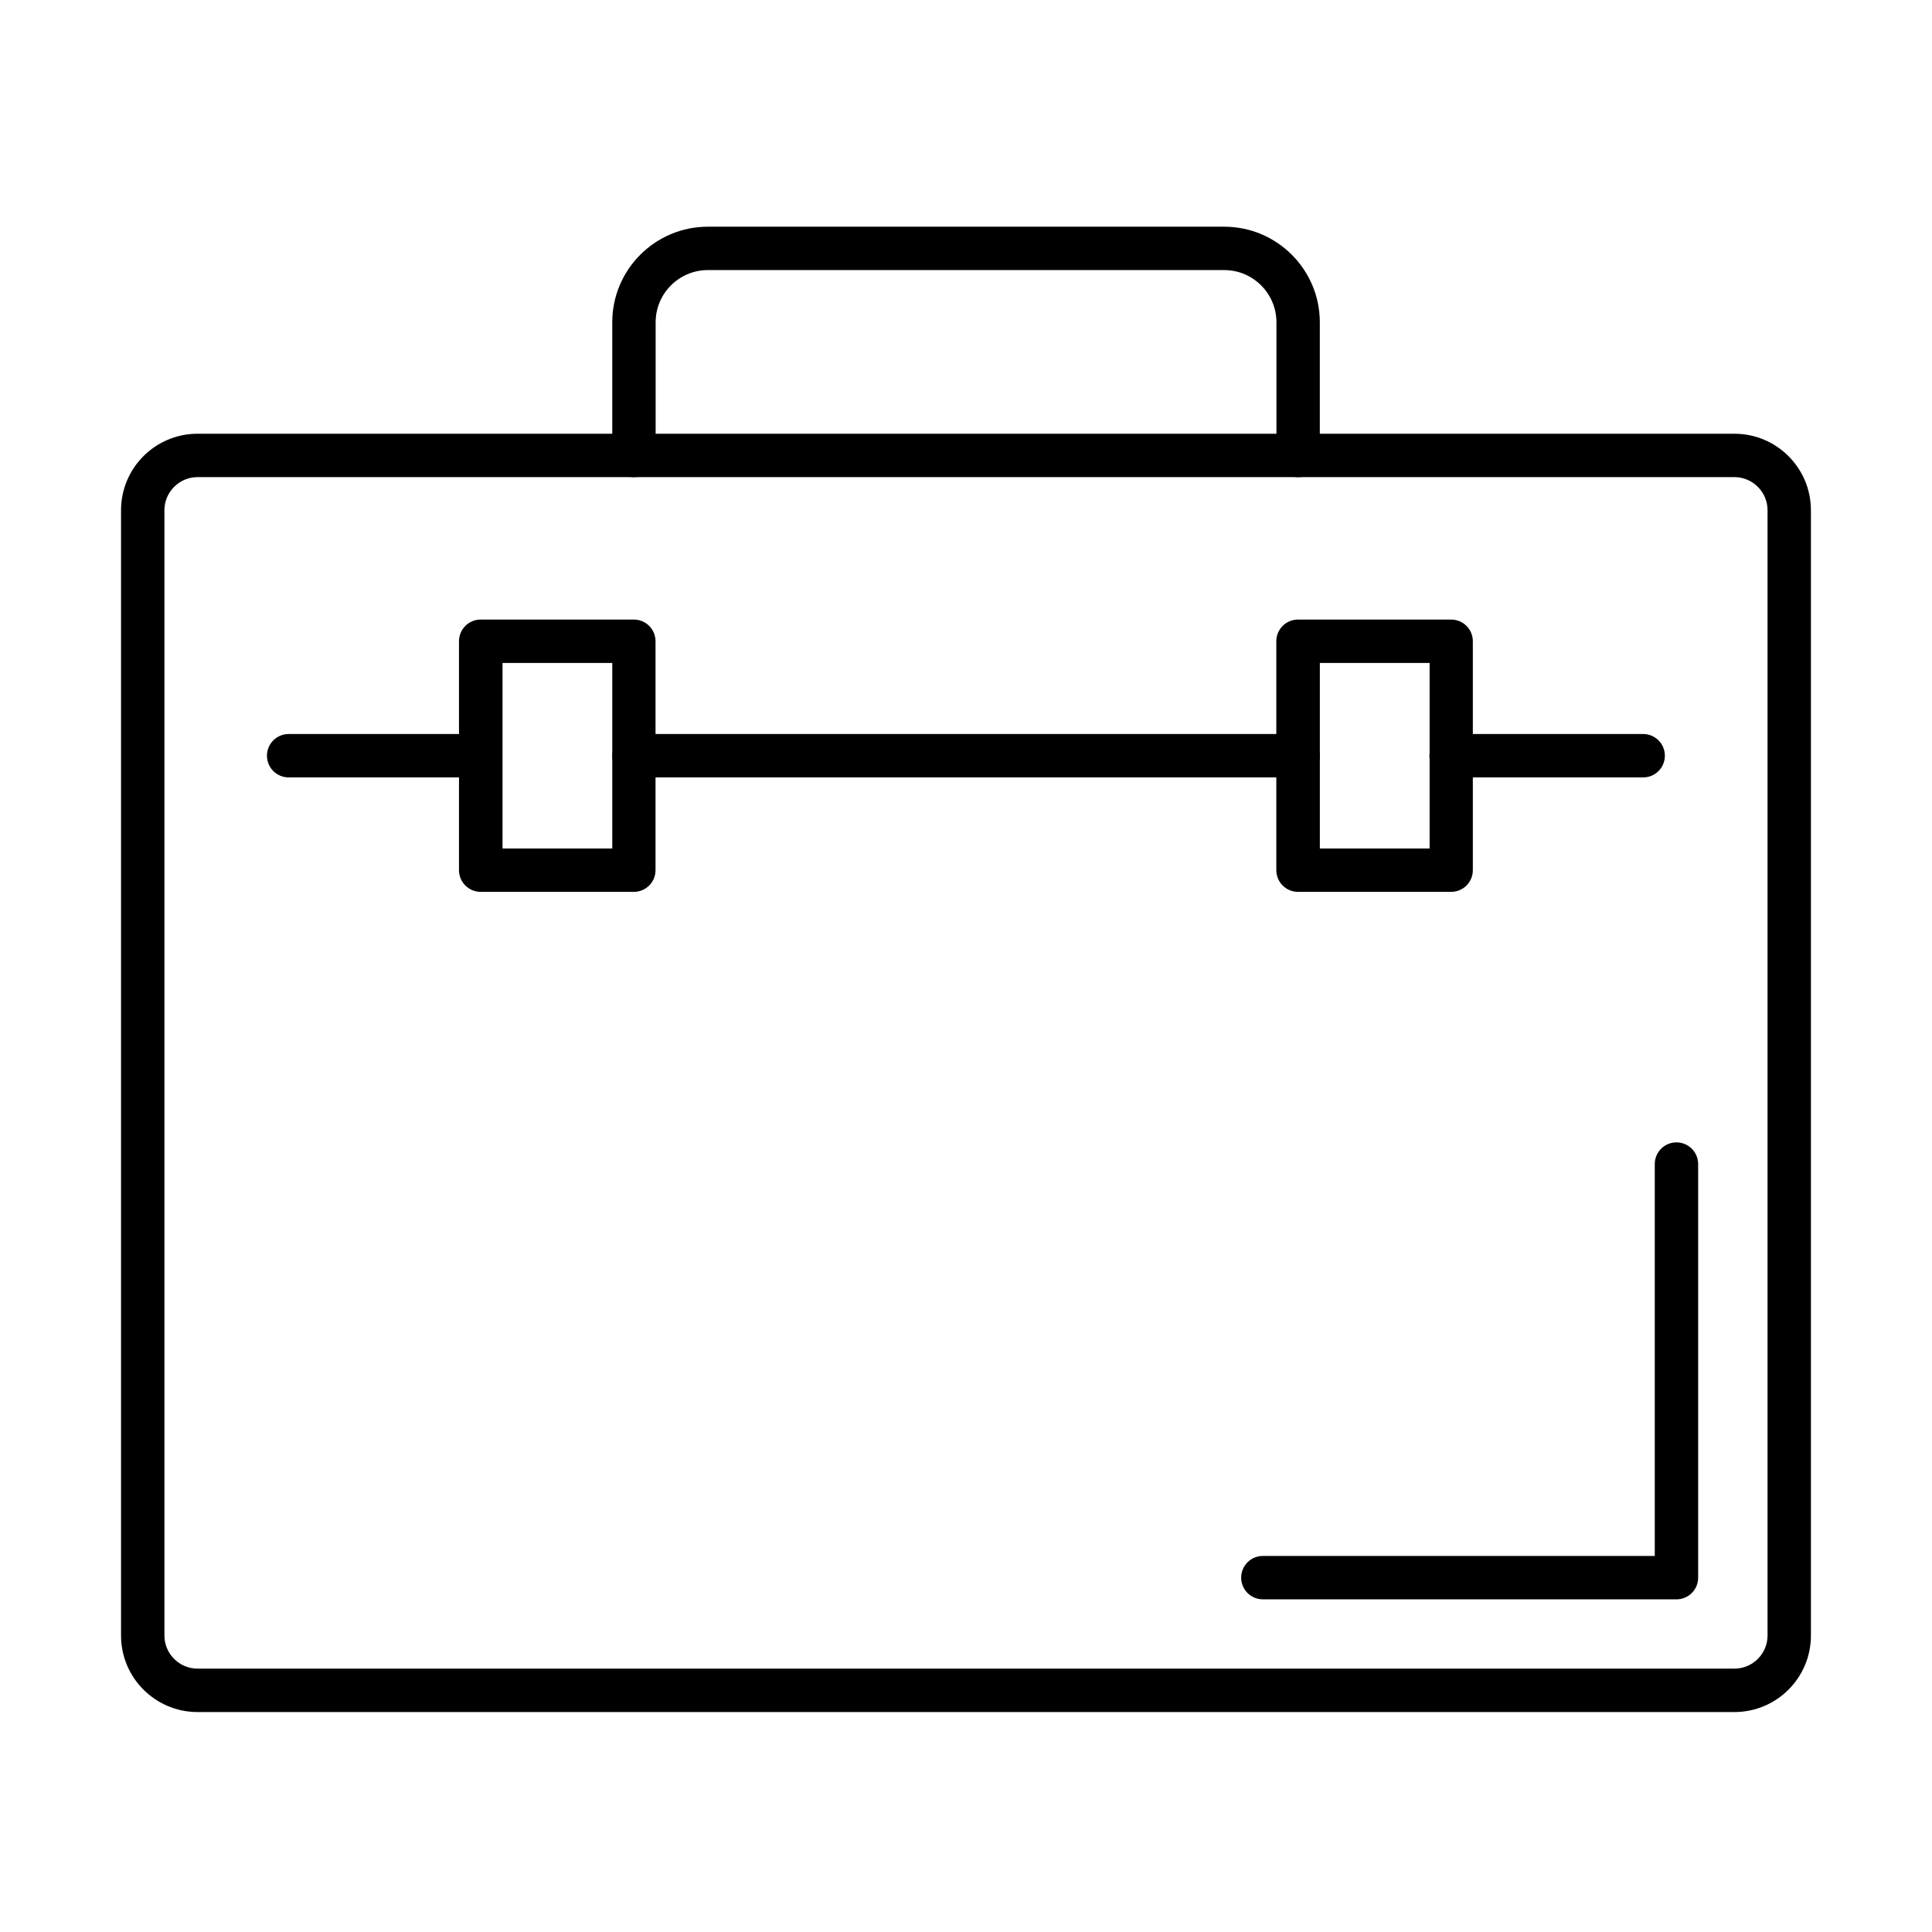
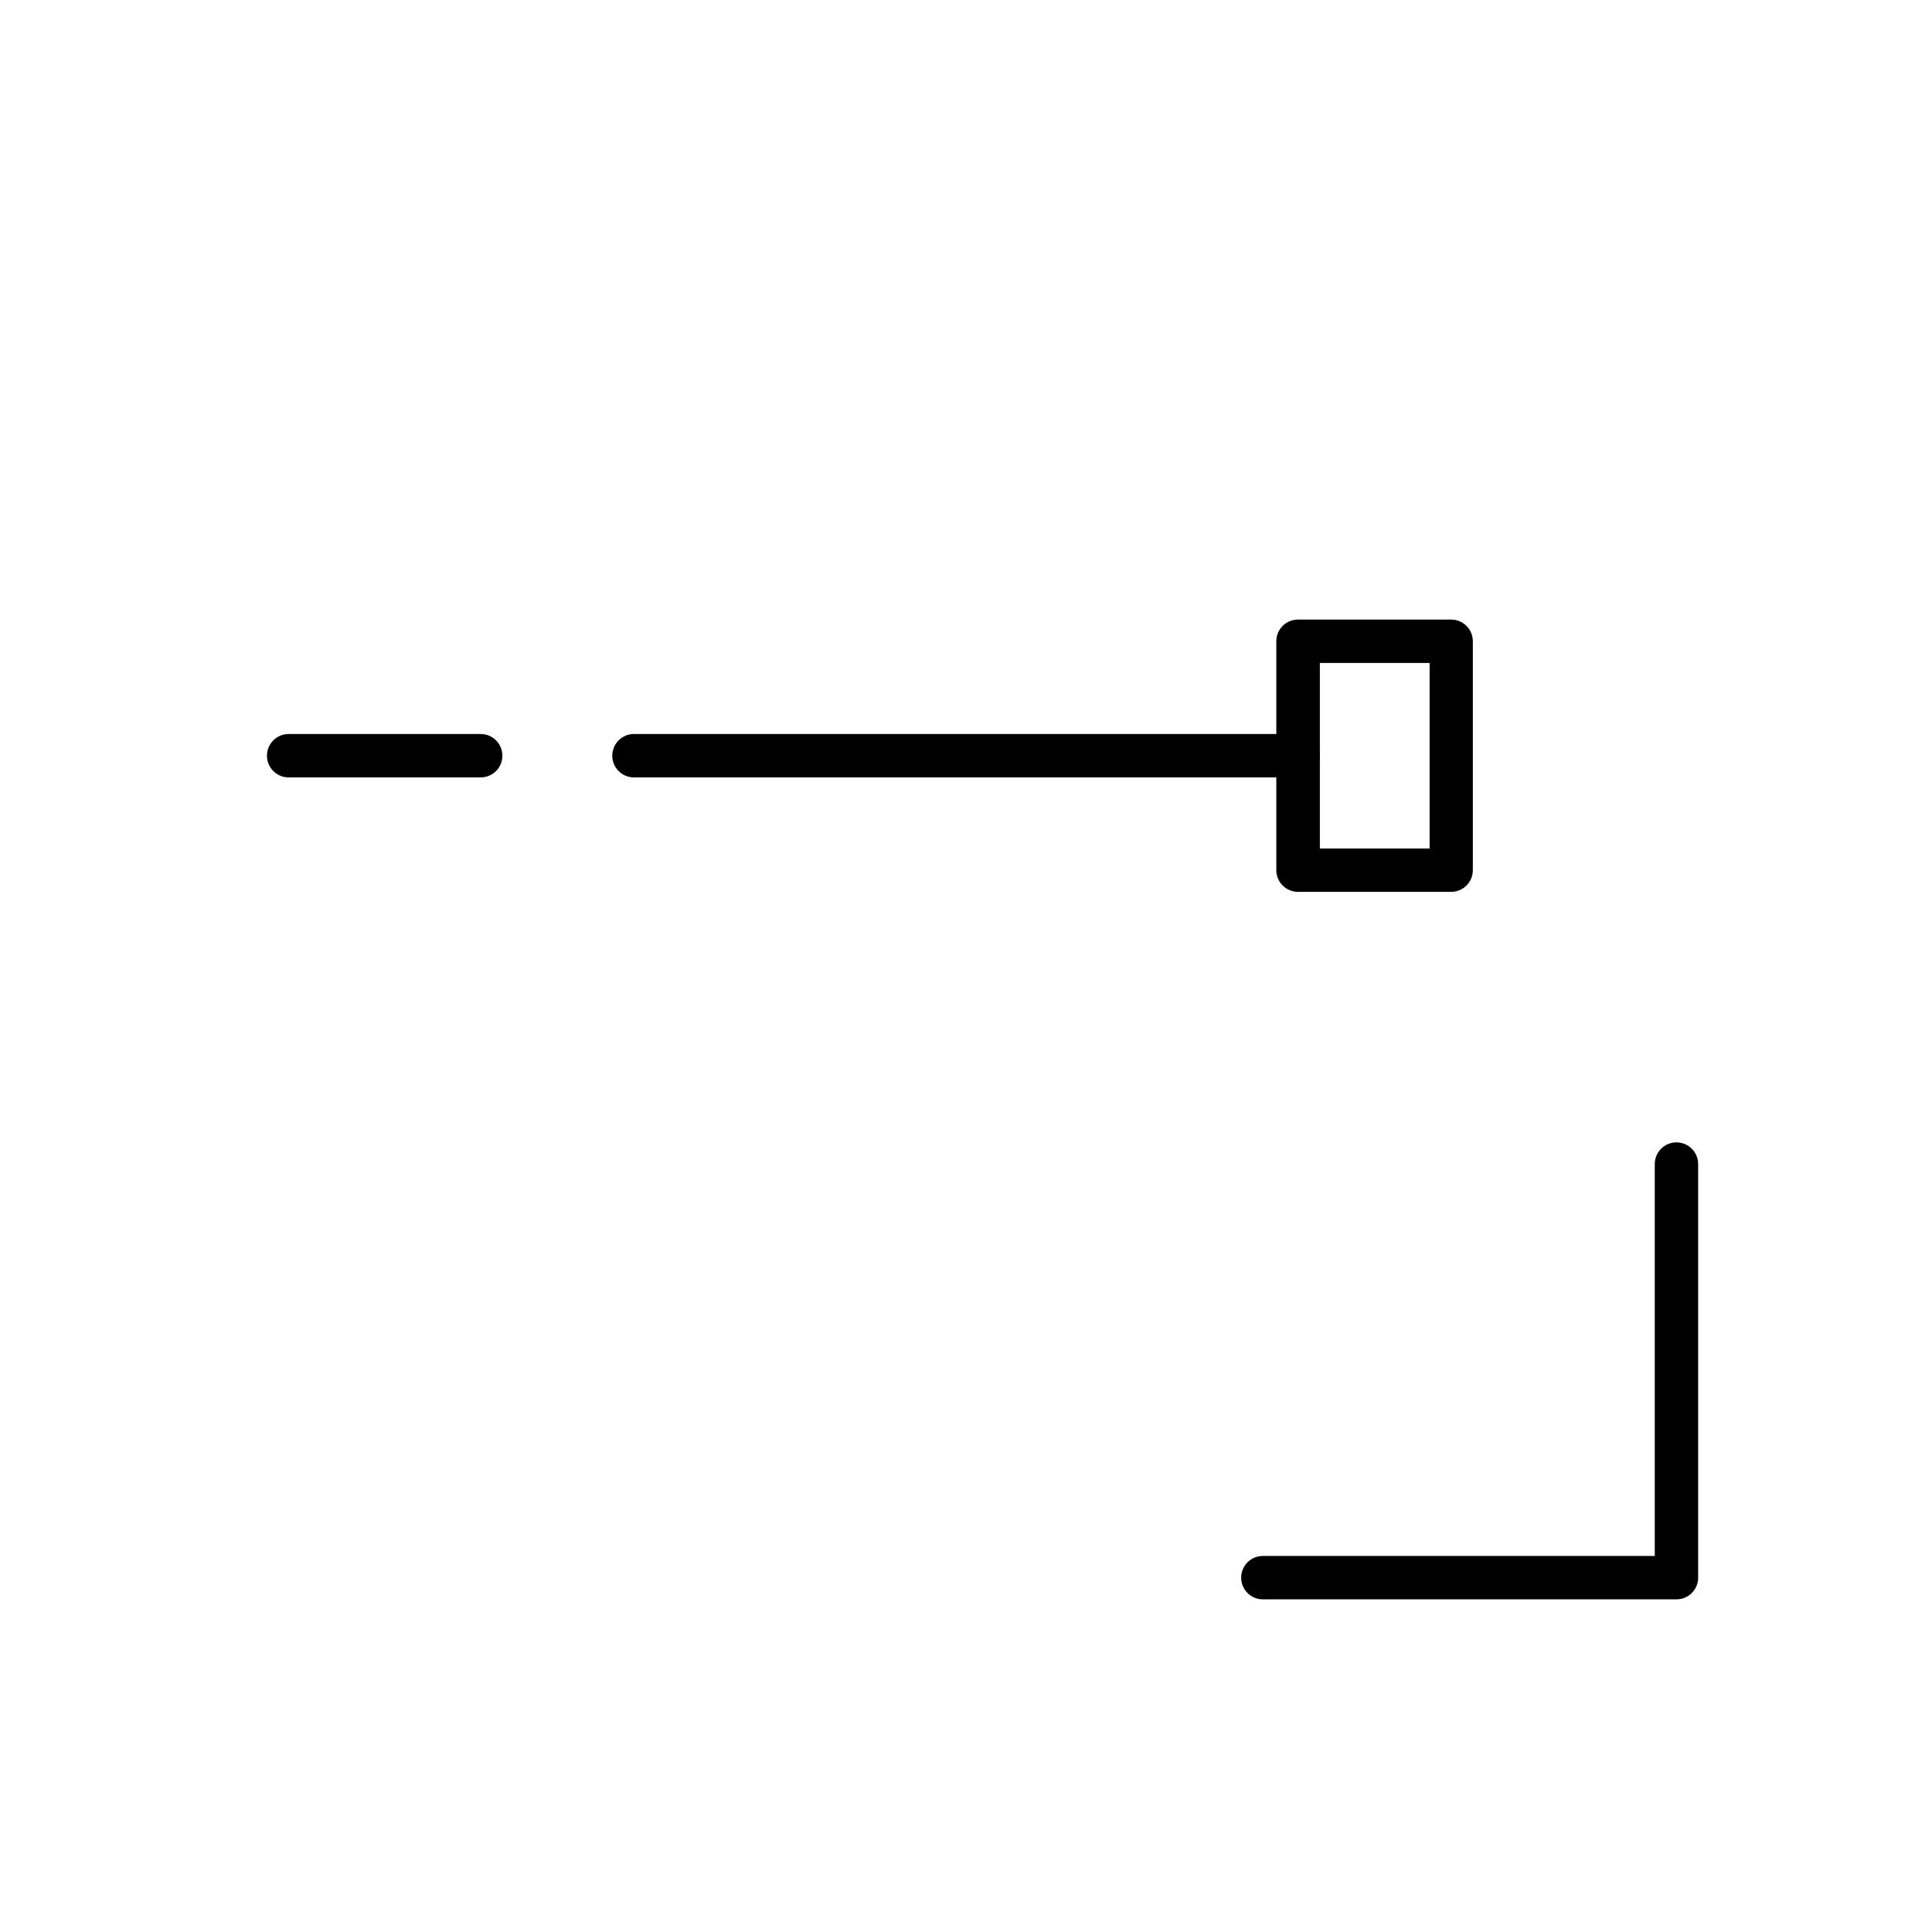
<svg xmlns="http://www.w3.org/2000/svg" fill="#000000" width="800px" height="800px" version="1.1" viewBox="144 144 512 512">
  <g>
-     <path d="m603.64 597.71h-407.29c-11.191 0-20.273-9.082-20.273-20.273v-298.22c0-11.188 9.082-20.273 20.273-20.273h407.29c11.191 0 20.273 9.086 20.273 20.273v298.22c0 11.191-9.082 20.273-20.273 20.273zm-407.29-327.27c-4.828 0-8.777 3.945-8.777 8.773v298.22c0 4.828 3.949 8.773 8.777 8.773h407.29c4.828 0 8.777-3.945 8.777-8.773v-298.22c0-4.828-3.949-8.773-8.777-8.773z" />
-     <path d="m488.02 270.45c-3.18 0-5.75-2.566-5.75-5.746v-35.297c0-7.625-6.207-13.832-13.832-13.832h-136.85c-7.629 0-13.836 6.207-13.836 13.832v35.297c0 3.18-2.566 5.746-5.746 5.746-3.184 0-5.75-2.566-5.75-5.746v-35.297c0-13.984 11.383-25.328 25.332-25.328h136.85c13.984 0 25.328 11.379 25.328 25.328v35.297c0 3.18-2.606 5.746-5.746 5.746z" />
-     <path d="m579.46 350.02h-50.891c-3.184 0-5.75-2.566-5.75-5.746 0-3.184 2.566-5.75 5.75-5.75h50.891c3.18 0 5.746 2.566 5.746 5.75 0 3.18-2.566 5.746-5.746 5.746z" />
    <path d="m488.02 350.02h-176.01c-3.184 0-5.75-2.566-5.75-5.746 0-3.184 2.566-5.75 5.75-5.75h176.01c3.18 0 5.746 2.566 5.746 5.75 0 3.18-2.606 5.746-5.746 5.746z" />
    <path d="m271.39 350.02h-50.891c-3.184 0-5.75-2.566-5.75-5.746 0-3.184 2.566-5.75 5.75-5.75h50.891c3.18 0 5.746 2.566 5.746 5.75 0 3.18-2.566 5.746-5.746 5.746z" />
-     <path d="m311.97 380.35h-40.582c-3.18 0-5.75-2.566-5.75-5.75v-60.664c0-3.18 2.57-5.746 5.75-5.746h40.582c3.18 0 5.75 2.566 5.75 5.746v60.664c0 3.184-2.57 5.75-5.75 5.75zm-34.797-11.496h29.086v-49.168h-29.086z" />
    <path d="m528.57 380.35h-40.582c-3.184 0-5.75-2.566-5.75-5.75v-60.664c0-3.18 2.566-5.746 5.75-5.746h40.582c3.18 0 5.746 2.566 5.746 5.746v60.664c0 3.184-2.566 5.75-5.746 5.75zm-34.797-11.496h29.086v-49.168h-29.086z" />
    <path d="m588.27 567.84h-109.6c-3.18 0-5.746-2.566-5.746-5.75 0-3.18 2.566-5.746 5.746-5.746h103.86v-103.85c0-3.184 2.566-5.75 5.746-5.75 3.184 0 5.75 2.566 5.75 5.75v109.6c0 3.184-2.566 5.75-5.75 5.75z" />
  </g>
</svg>